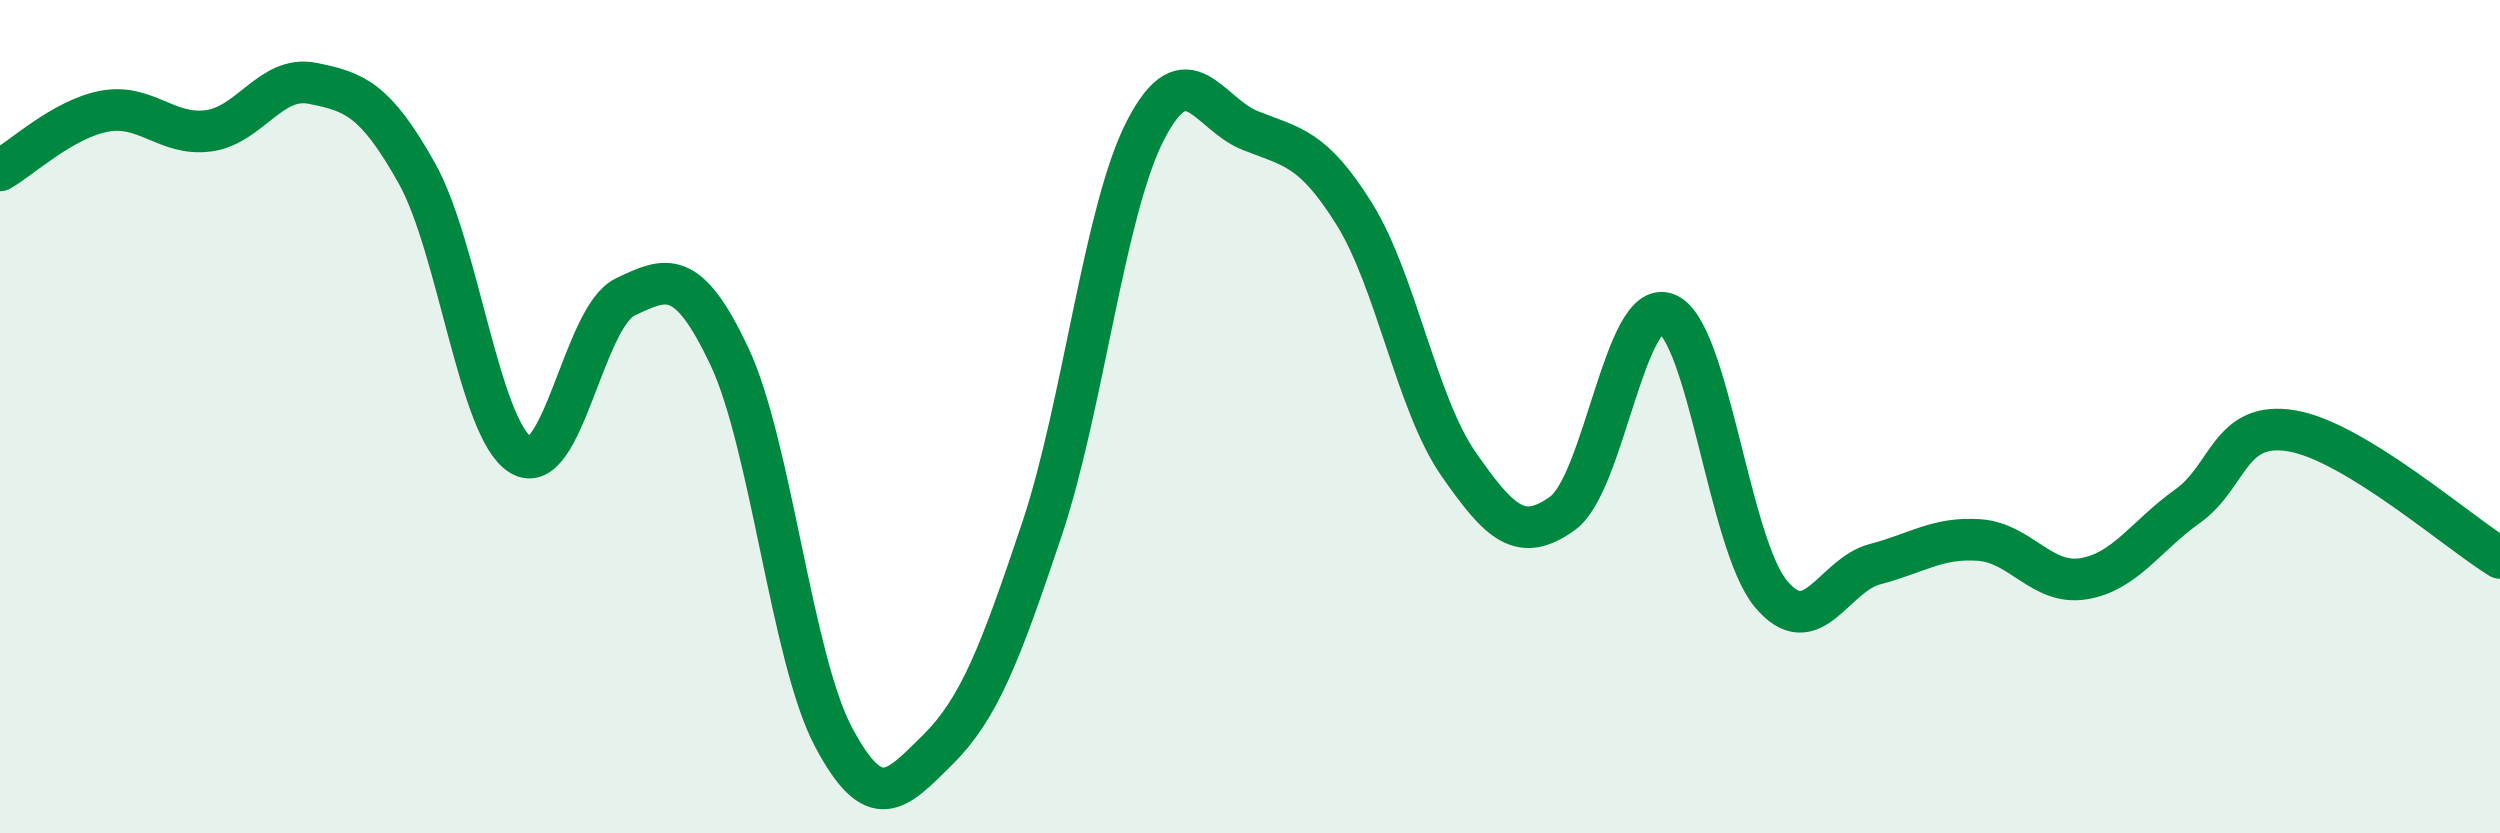
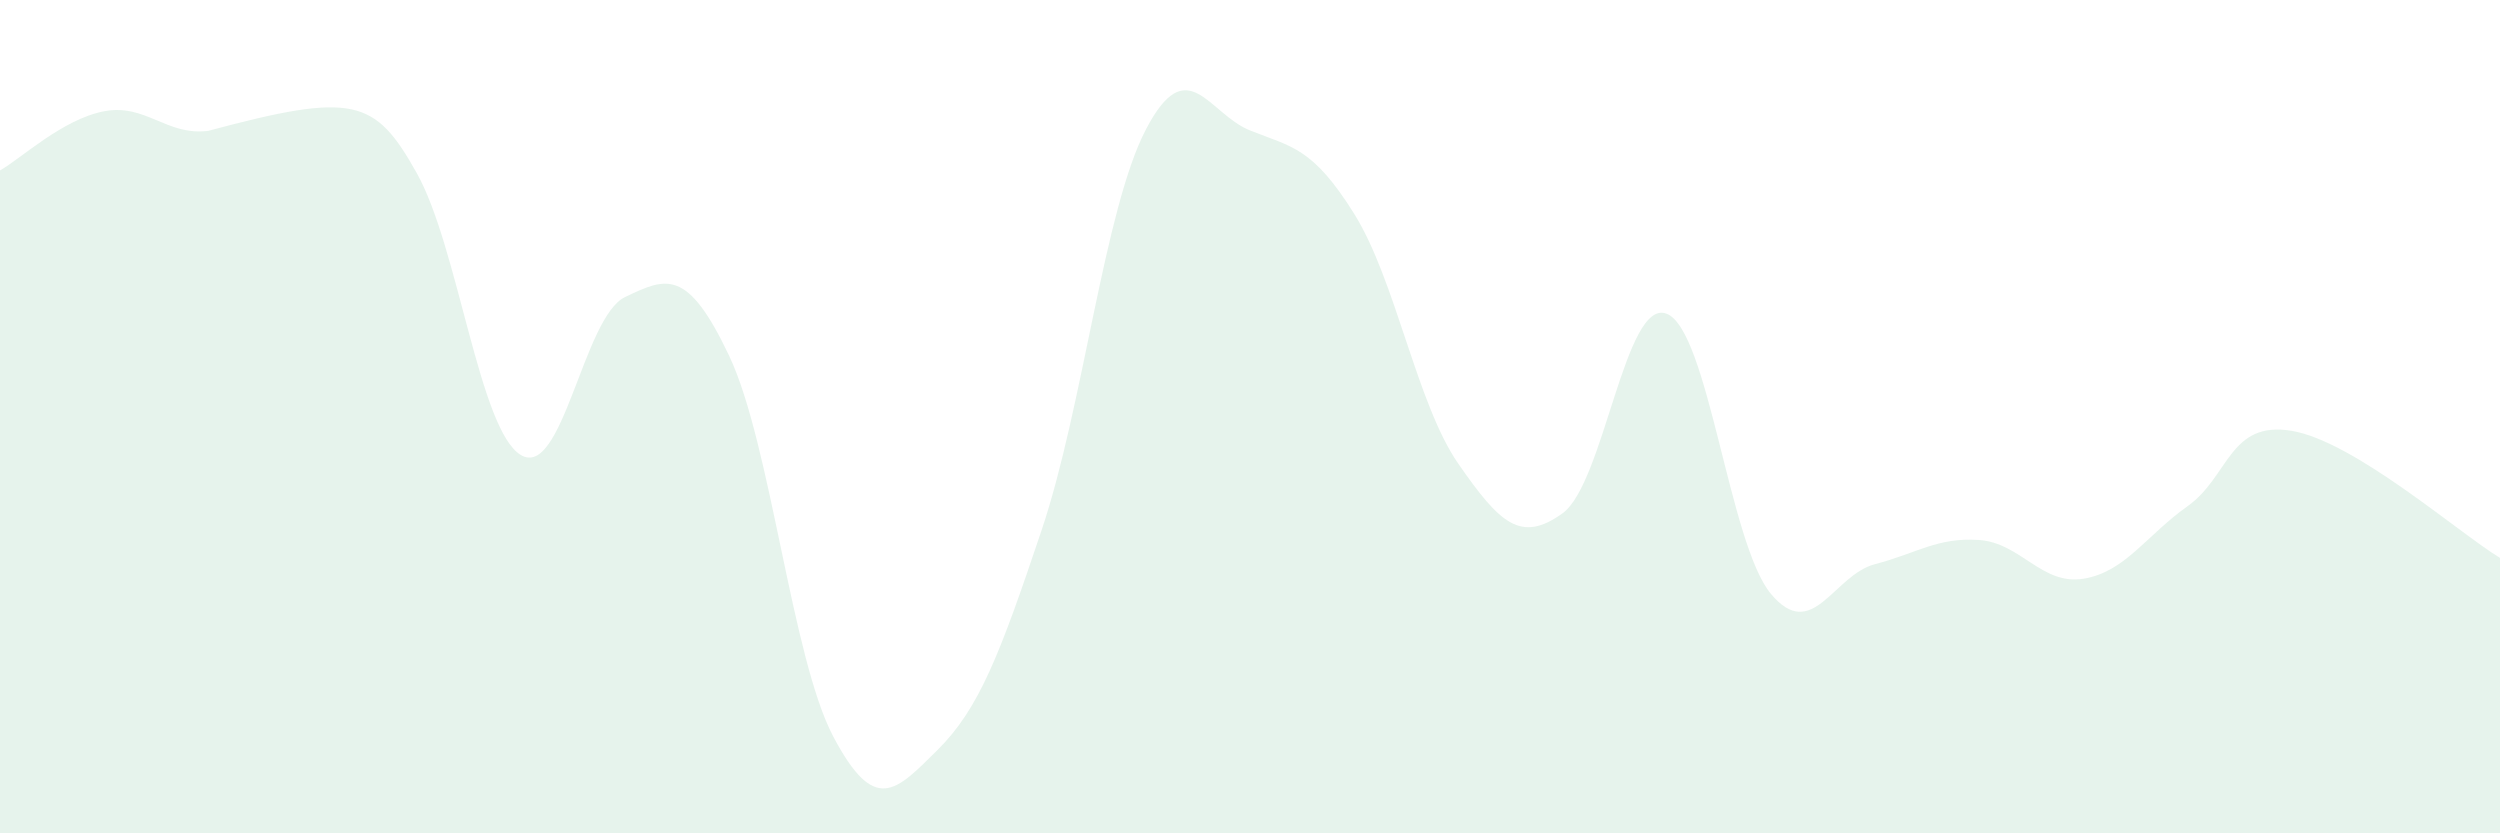
<svg xmlns="http://www.w3.org/2000/svg" width="60" height="20" viewBox="0 0 60 20">
-   <path d="M 0,4.09 C 0.5,3.81 1.5,2.86 2.5,2.67 C 3.5,2.48 4,3.27 5,3.14 C 6,3.01 6.5,1.8 7.5,2 C 8.5,2.2 9,2.37 10,4.15 C 11,5.93 11.5,10.32 12.5,10.92 C 13.5,11.52 14,7.61 15,7.13 C 16,6.65 16.5,6.43 17.5,8.54 C 18.5,10.65 19,15.79 20,17.68 C 21,19.57 21.5,18.99 22.5,18 C 23.5,17.01 24,15.7 25,12.72 C 26,9.74 26.5,5.03 27.5,3.11 C 28.5,1.19 29,2.73 30,3.13 C 31,3.53 31.5,3.53 32.5,5.13 C 33.5,6.73 34,9.69 35,11.13 C 36,12.57 36.5,13.04 37.5,12.32 C 38.5,11.6 39,7.14 40,7.53 C 41,7.92 41.5,13.05 42.5,14.25 C 43.5,15.45 44,13.8 45,13.54 C 46,13.28 46.5,12.89 47.5,12.96 C 48.5,13.03 49,14.05 50,13.89 C 51,13.73 51.5,12.86 52.5,12.15 C 53.5,11.44 53.5,10.09 55,10.34 C 56.5,10.59 59,12.78 60,13.39L60 20L0 20Z" fill="#008740" opacity="0.1" stroke-linecap="round" stroke-linejoin="round" />
-   <path d="M 0,4.09 C 0.5,3.81 1.5,2.86 2.5,2.67 C 3.5,2.48 4,3.27 5,3.14 C 6,3.01 6.5,1.8 7.5,2 C 8.5,2.2 9,2.37 10,4.15 C 11,5.93 11.5,10.32 12.5,10.92 C 13.5,11.52 14,7.61 15,7.13 C 16,6.65 16.5,6.43 17.5,8.54 C 18.5,10.65 19,15.79 20,17.68 C 21,19.57 21.5,18.99 22.5,18 C 23.5,17.01 24,15.7 25,12.72 C 26,9.74 26.5,5.03 27.5,3.11 C 28.5,1.19 29,2.73 30,3.13 C 31,3.53 31.5,3.53 32.5,5.13 C 33.5,6.73 34,9.69 35,11.13 C 36,12.57 36.5,13.04 37.5,12.32 C 38.5,11.6 39,7.14 40,7.53 C 41,7.92 41.5,13.05 42.5,14.25 C 43.5,15.45 44,13.8 45,13.54 C 46,13.28 46.5,12.89 47.5,12.96 C 48.5,13.03 49,14.05 50,13.89 C 51,13.73 51.5,12.86 52.5,12.15 C 53.5,11.44 53.5,10.09 55,10.34 C 56.5,10.59 59,12.78 60,13.39" stroke="#008740" stroke-width="1" fill="none" stroke-linecap="round" stroke-linejoin="round" />
+   <path d="M 0,4.09 C 0.5,3.81 1.5,2.86 2.5,2.67 C 3.5,2.48 4,3.27 5,3.14 C 8.5,2.2 9,2.37 10,4.15 C 11,5.93 11.5,10.32 12.5,10.92 C 13.5,11.52 14,7.61 15,7.13 C 16,6.65 16.5,6.43 17.5,8.54 C 18.5,10.65 19,15.79 20,17.68 C 21,19.57 21.5,18.99 22.5,18 C 23.5,17.01 24,15.7 25,12.72 C 26,9.74 26.5,5.03 27.5,3.11 C 28.5,1.19 29,2.73 30,3.13 C 31,3.53 31.5,3.53 32.5,5.13 C 33.5,6.73 34,9.69 35,11.13 C 36,12.57 36.5,13.04 37.5,12.32 C 38.5,11.6 39,7.14 40,7.53 C 41,7.92 41.5,13.05 42.5,14.25 C 43.5,15.45 44,13.8 45,13.54 C 46,13.28 46.5,12.89 47.5,12.96 C 48.5,13.03 49,14.05 50,13.89 C 51,13.73 51.5,12.86 52.5,12.15 C 53.5,11.44 53.5,10.09 55,10.34 C 56.5,10.59 59,12.78 60,13.39L60 20L0 20Z" fill="#008740" opacity="0.1" stroke-linecap="round" stroke-linejoin="round" />
</svg>